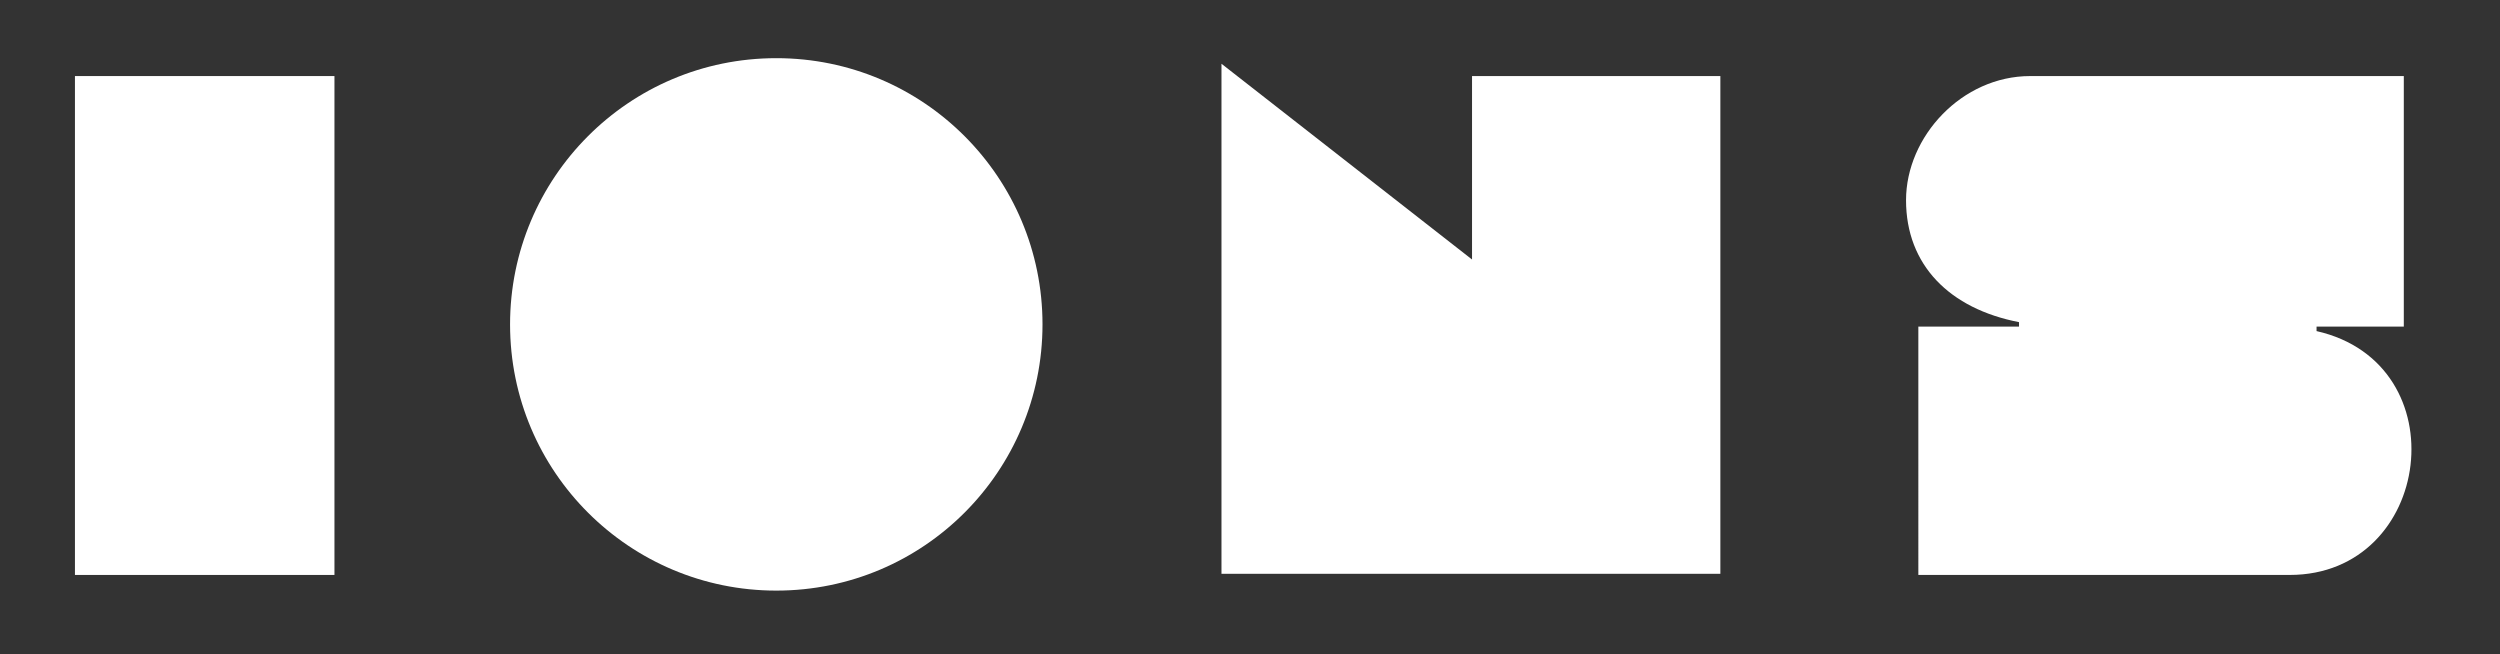
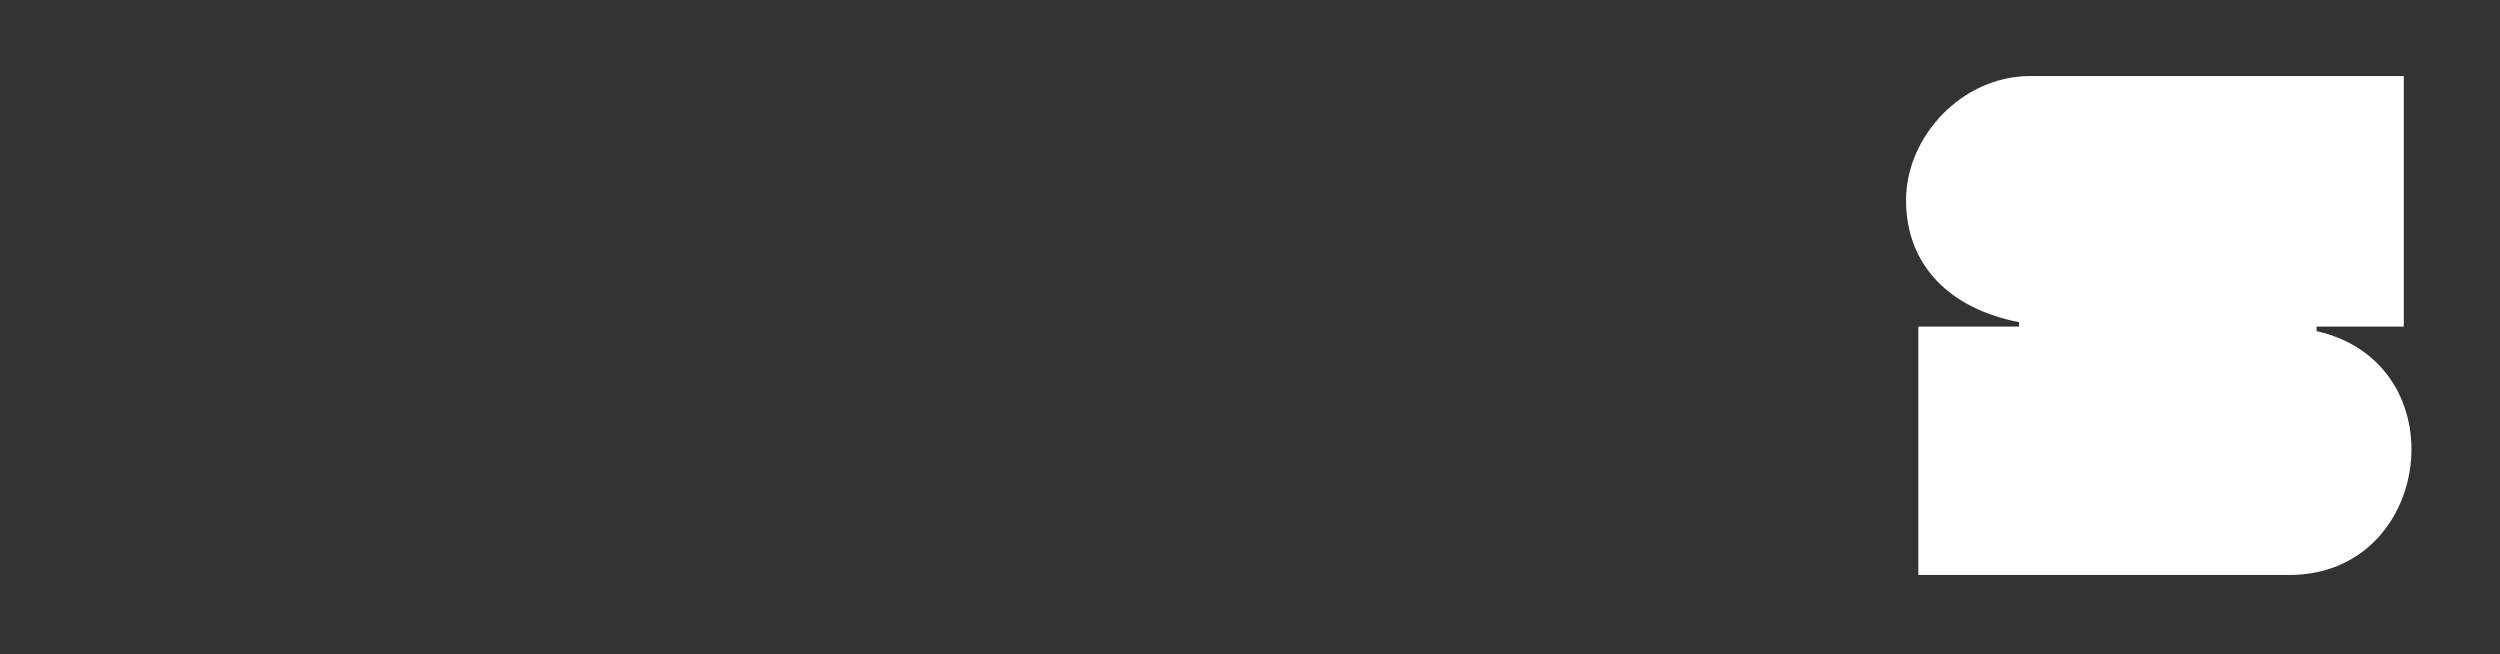
<svg xmlns="http://www.w3.org/2000/svg" version="1.1" id="Layer_1" x="0px" y="0px" viewBox="0 0 223.5 58.5" style="enable-background:new 0 0 223.5 58.5;" xml:space="preserve">
  <rect x="0" y="0" width="223.5" height="58.5" fill="#333333" stroke="none" />
  <style type="text/css">
	.st0{fill:#FFFFFF;}
</style>
-   <rect x="6.7" y="6.8" class="st0" width="23.2" height="44.6" />
-   <path class="st0" d="M93.2,29c0,13.1-10.6,23.8-23.8,23.8c-13.1,0-23.8-10.6-23.8-23.8c0-13.1,10.6-23.8,23.8-23.8  C82.6,5.2,93.2,15.9,93.2,29" />
-   <polygon class="st0" points="131.6,23.2 131.6,6.8 153.8,6.8 153.8,51.3 109.2,51.3 109.2,5.7 " />
  <path class="st0" d="M214.9,6.8v22.4h-7.8v0.4c12.8,2.9,10.4,21.8-2.4,21.8h-33.2V29.2h9v-0.4c-6.2-1.2-10.1-5.1-10.1-10.9  c0-5.7,5-11.1,11.1-11.1H214.9z" />
</svg>